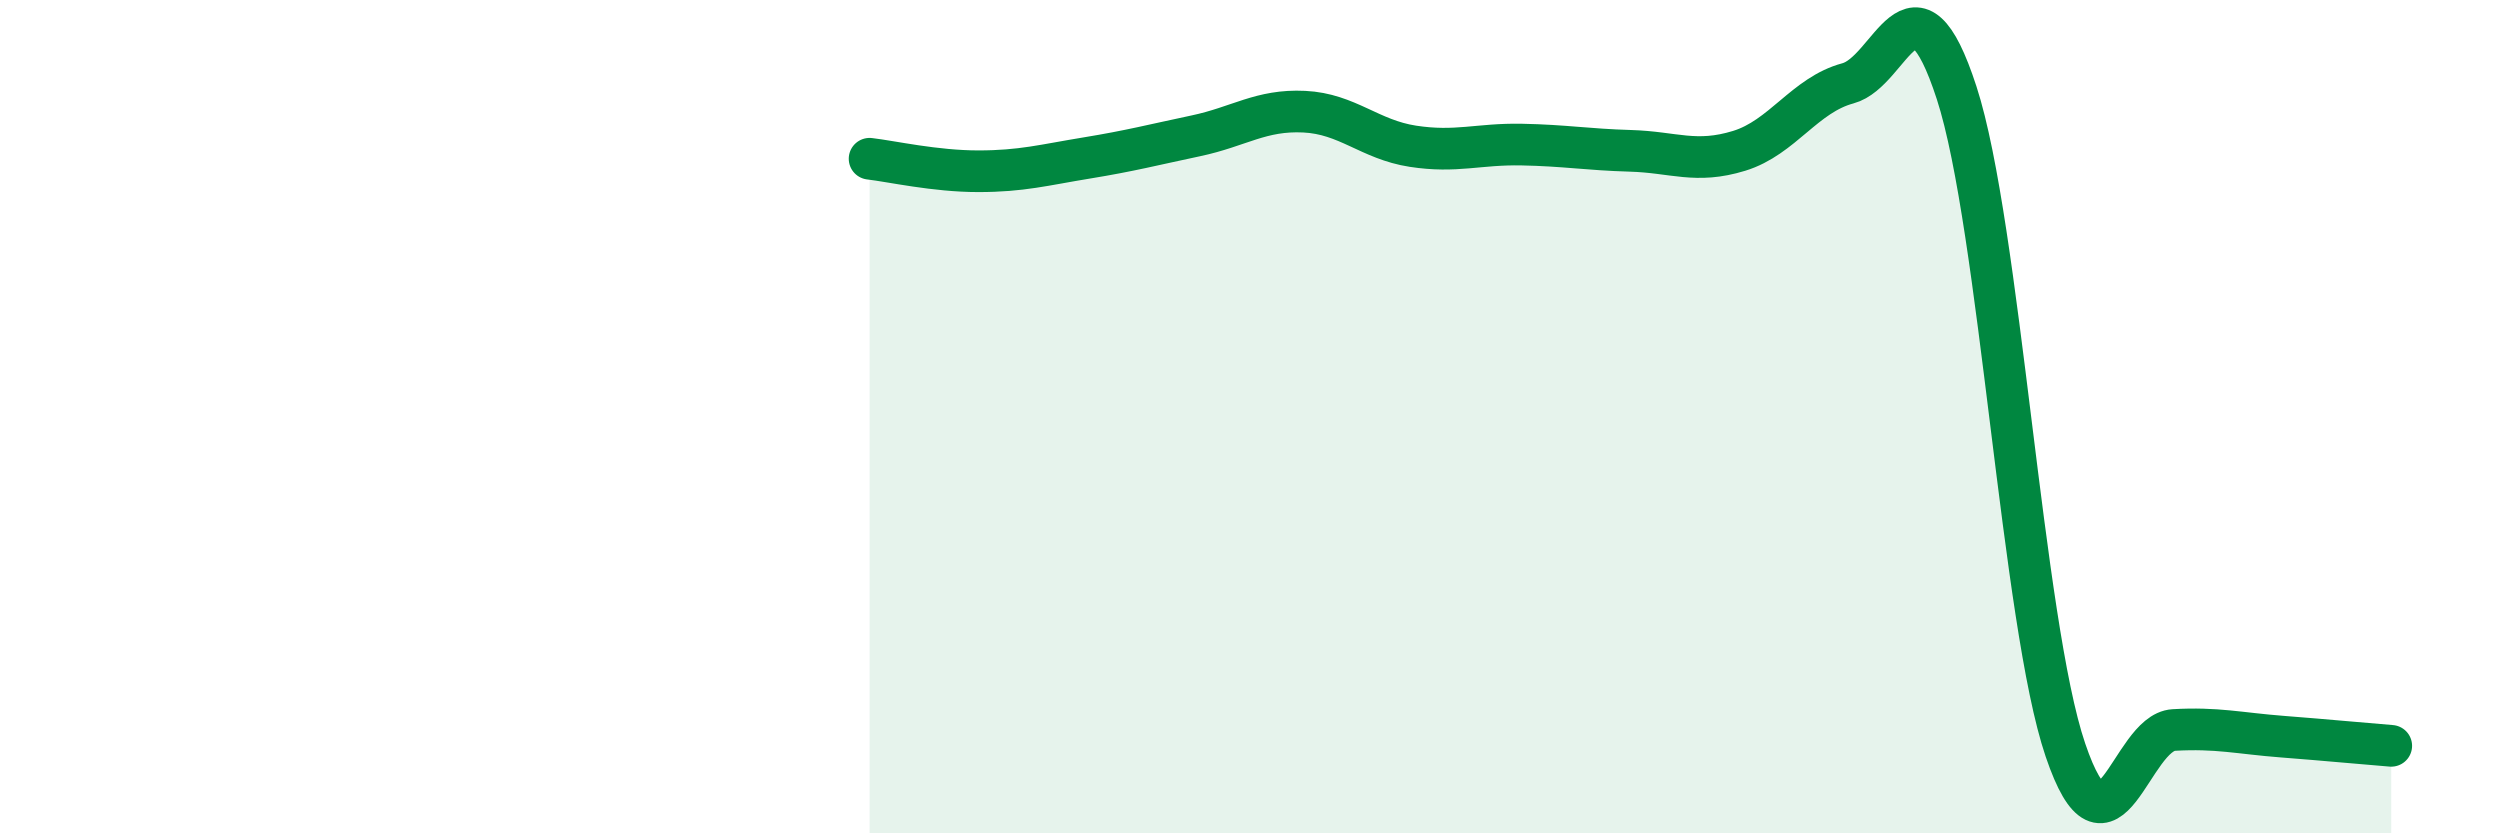
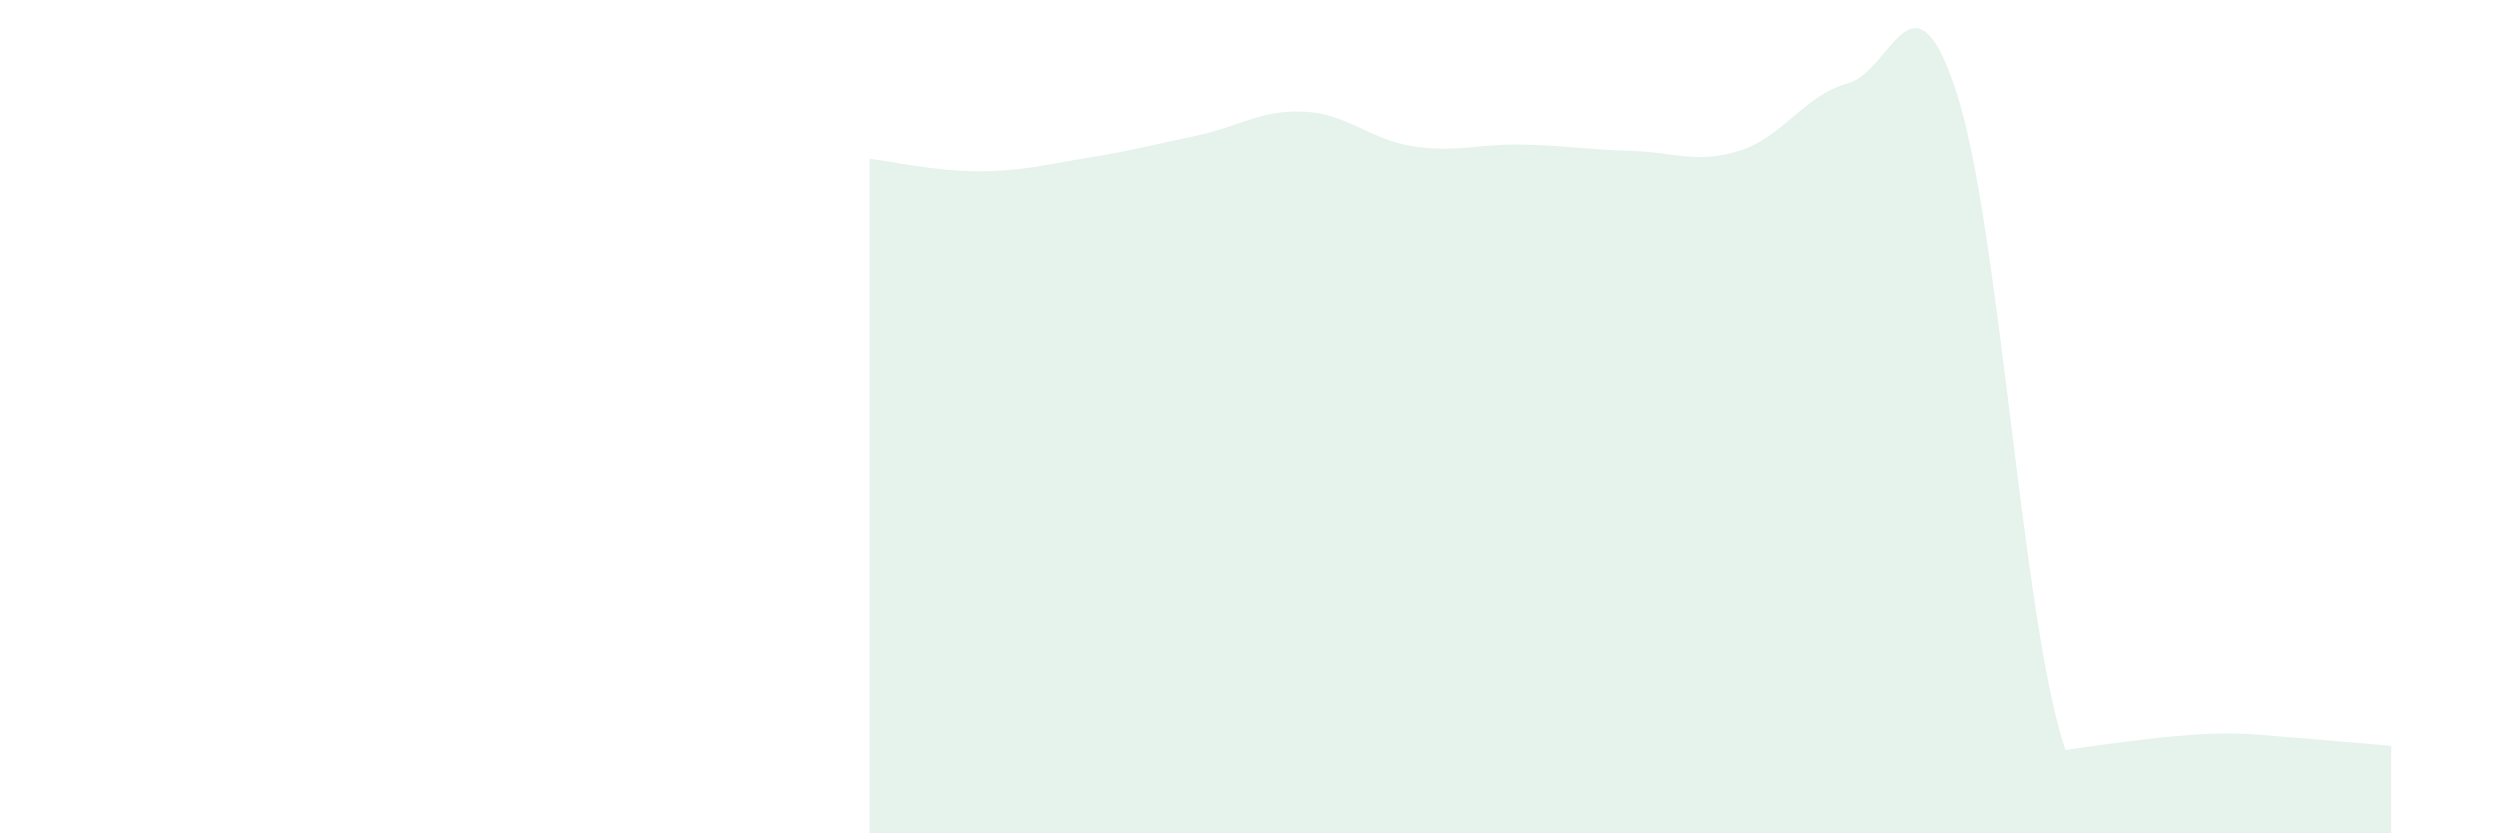
<svg xmlns="http://www.w3.org/2000/svg" width="60" height="20" viewBox="0 0 60 20">
-   <path d="M 20.87,3.81 C 21.39,3.87 22.44,4.11 23.48,4.11 C 24.52,4.11 25.05,3.96 26.09,3.79 C 27.13,3.62 27.66,3.48 28.7,3.26 C 29.74,3.04 30.26,2.63 31.3,2.68 C 32.34,2.73 32.87,3.35 33.91,3.51 C 34.95,3.67 35.48,3.45 36.52,3.47 C 37.56,3.49 38.09,3.59 39.13,3.62 C 40.17,3.65 40.7,3.94 41.74,3.62 C 42.78,3.3 43.31,2.28 44.35,2 C 45.39,1.72 45.92,-0.97 46.96,2.23 C 48,5.43 48.53,14.94 49.57,18 C 50.61,21.06 51.13,17.58 52.17,17.52 C 53.21,17.46 53.74,17.6 54.78,17.68 C 55.82,17.76 56.87,17.86 57.39,17.9L57.39 20L20.87 20Z" fill="#008740" opacity="0.1" stroke-linecap="round" stroke-linejoin="round" />
-   <path d="M 20.87,3.81 C 21.39,3.87 22.44,4.11 23.48,4.11 C 24.52,4.11 25.05,3.96 26.09,3.79 C 27.13,3.62 27.66,3.48 28.7,3.26 C 29.74,3.04 30.26,2.63 31.3,2.68 C 32.34,2.73 32.87,3.35 33.91,3.51 C 34.95,3.67 35.48,3.45 36.52,3.47 C 37.56,3.49 38.09,3.59 39.13,3.62 C 40.17,3.65 40.7,3.94 41.74,3.62 C 42.78,3.3 43.31,2.28 44.35,2 C 45.39,1.72 45.92,-0.97 46.96,2.23 C 48,5.43 48.53,14.94 49.57,18 C 50.61,21.06 51.13,17.58 52.17,17.52 C 53.21,17.46 53.74,17.6 54.78,17.68 C 55.82,17.76 56.87,17.86 57.39,17.9" stroke="#008740" stroke-width="1" fill="none" stroke-linecap="round" stroke-linejoin="round" />
+   <path d="M 20.87,3.81 C 21.39,3.87 22.44,4.11 23.48,4.11 C 24.52,4.11 25.05,3.96 26.09,3.79 C 27.13,3.62 27.66,3.48 28.7,3.26 C 29.74,3.04 30.26,2.63 31.3,2.68 C 32.34,2.73 32.87,3.35 33.91,3.51 C 34.95,3.67 35.48,3.45 36.52,3.47 C 37.56,3.49 38.09,3.59 39.13,3.62 C 40.17,3.65 40.7,3.94 41.74,3.62 C 42.78,3.3 43.31,2.28 44.35,2 C 45.39,1.72 45.92,-0.97 46.96,2.23 C 48,5.43 48.53,14.94 49.57,18 C 53.21,17.46 53.74,17.6 54.78,17.68 C 55.82,17.76 56.87,17.86 57.39,17.9L57.39 20L20.87 20Z" fill="#008740" opacity="0.1" stroke-linecap="round" stroke-linejoin="round" />
</svg>